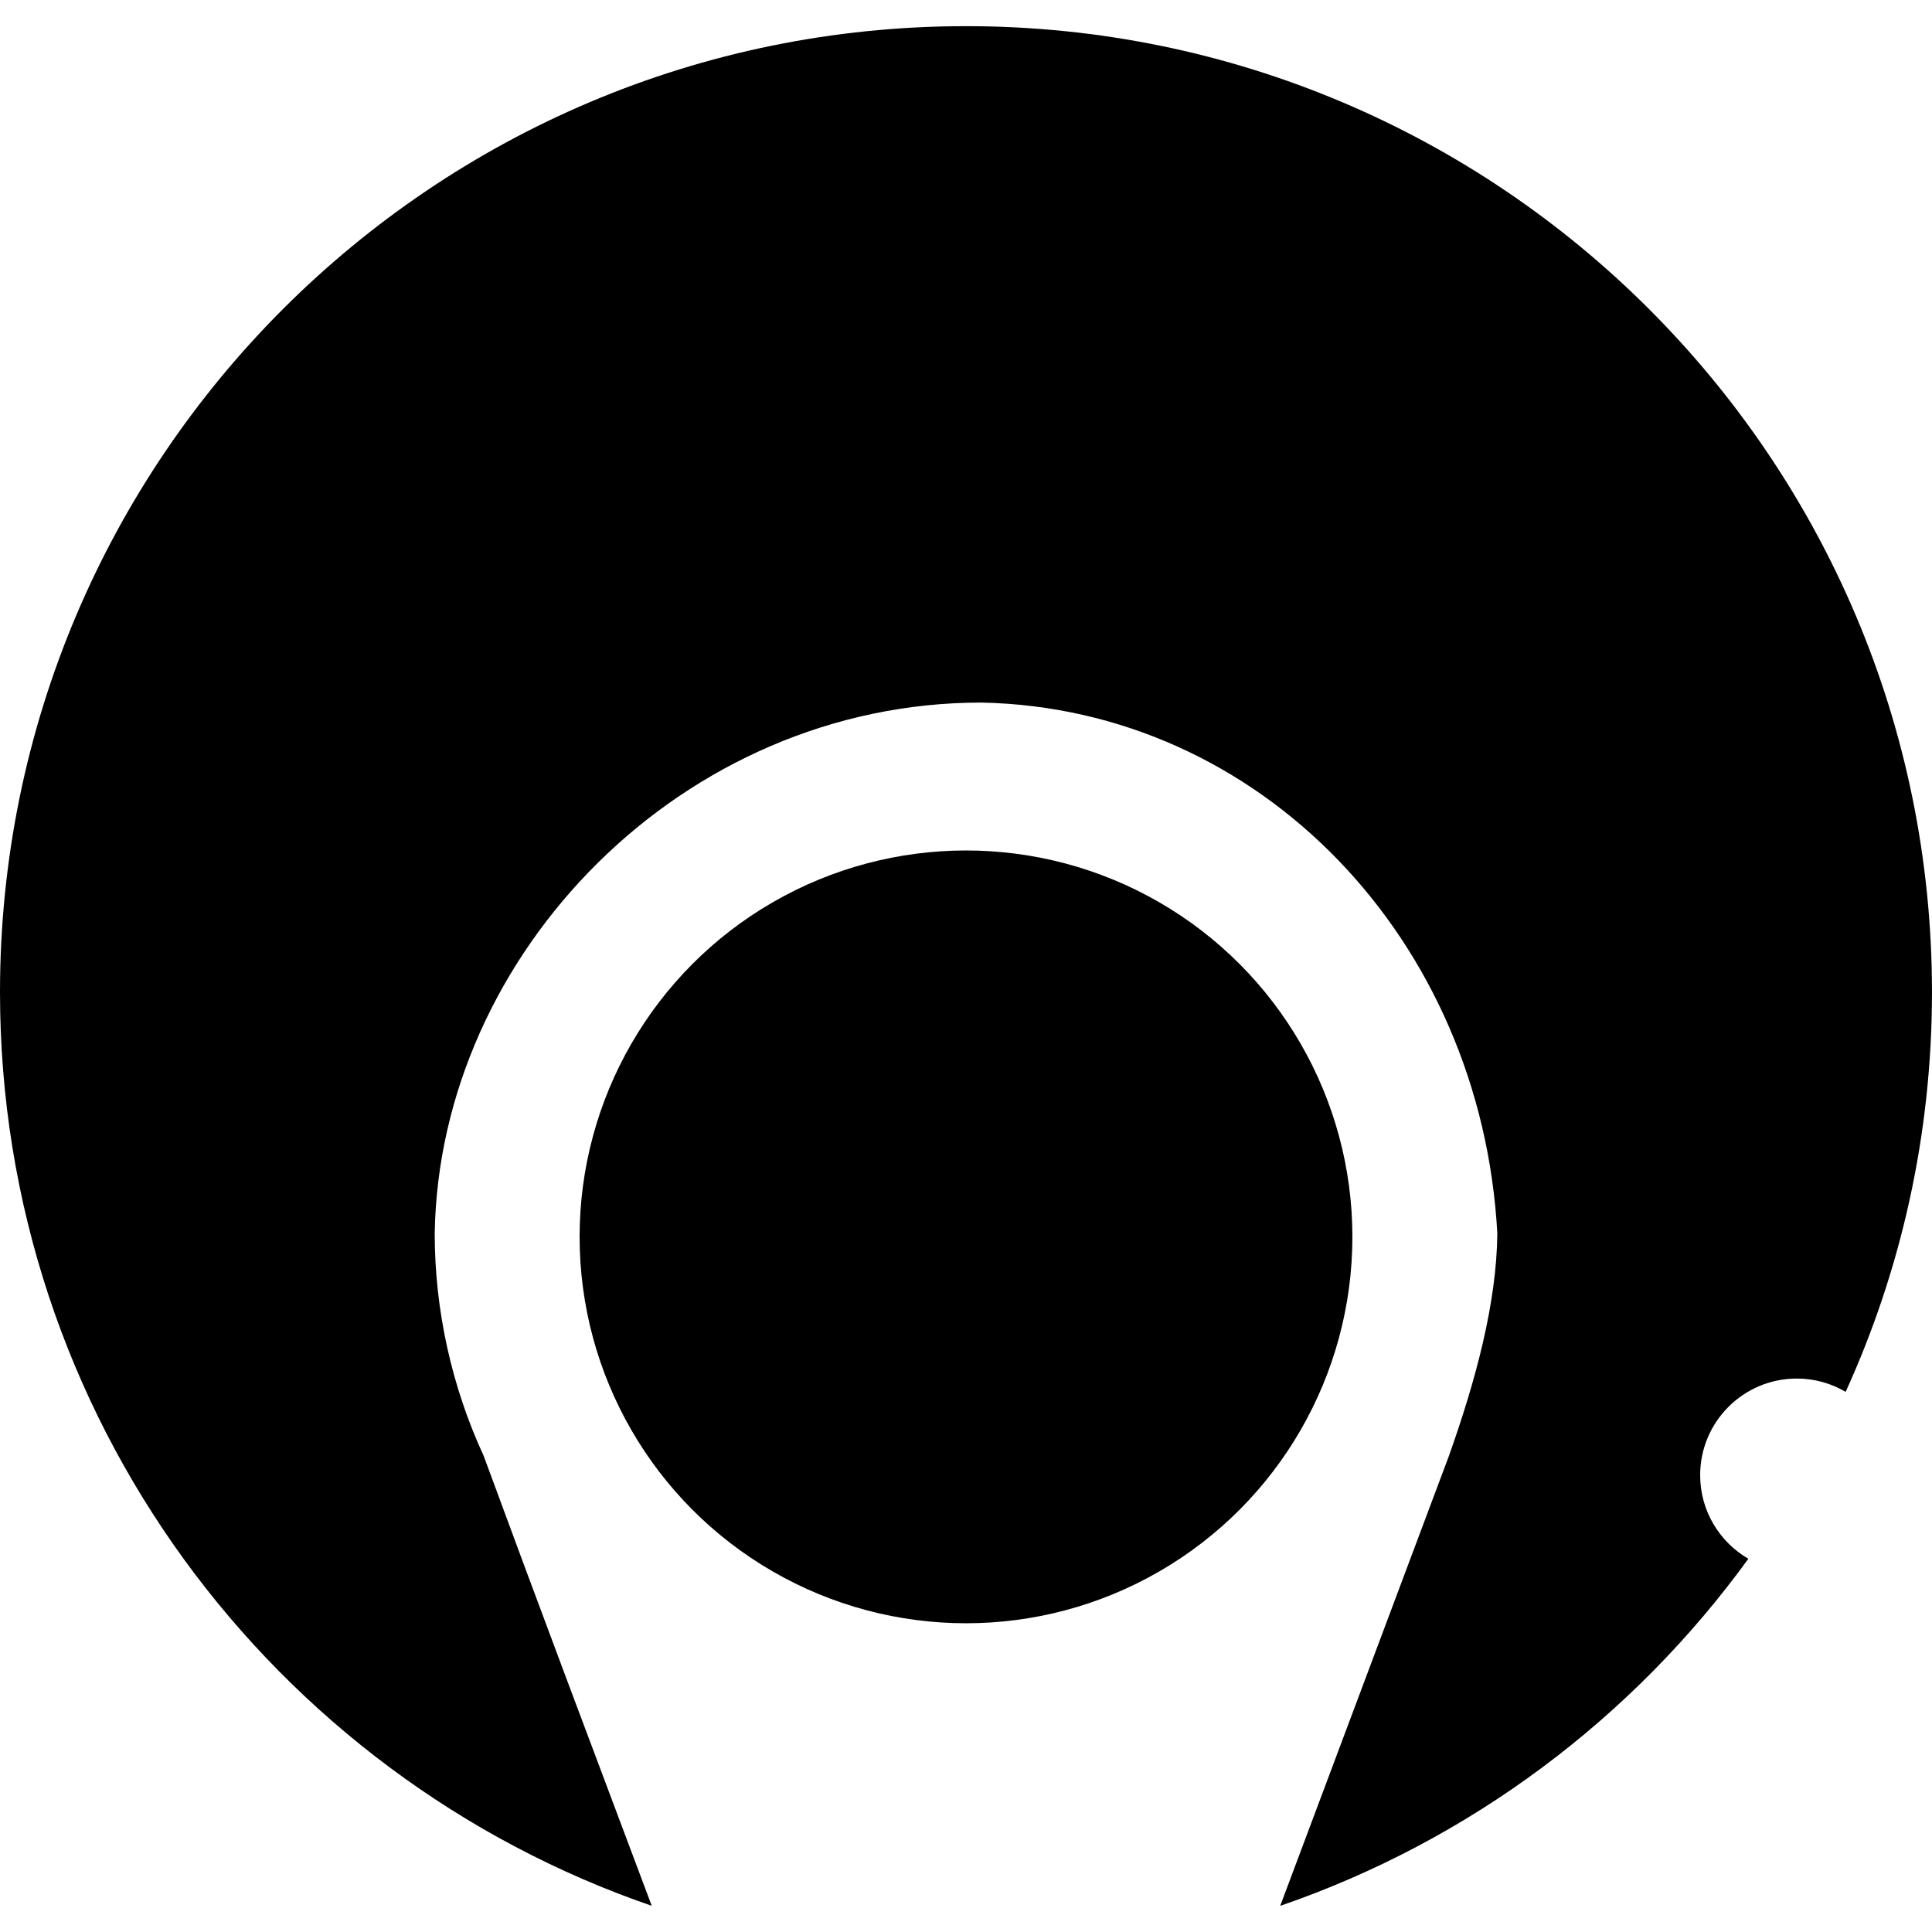
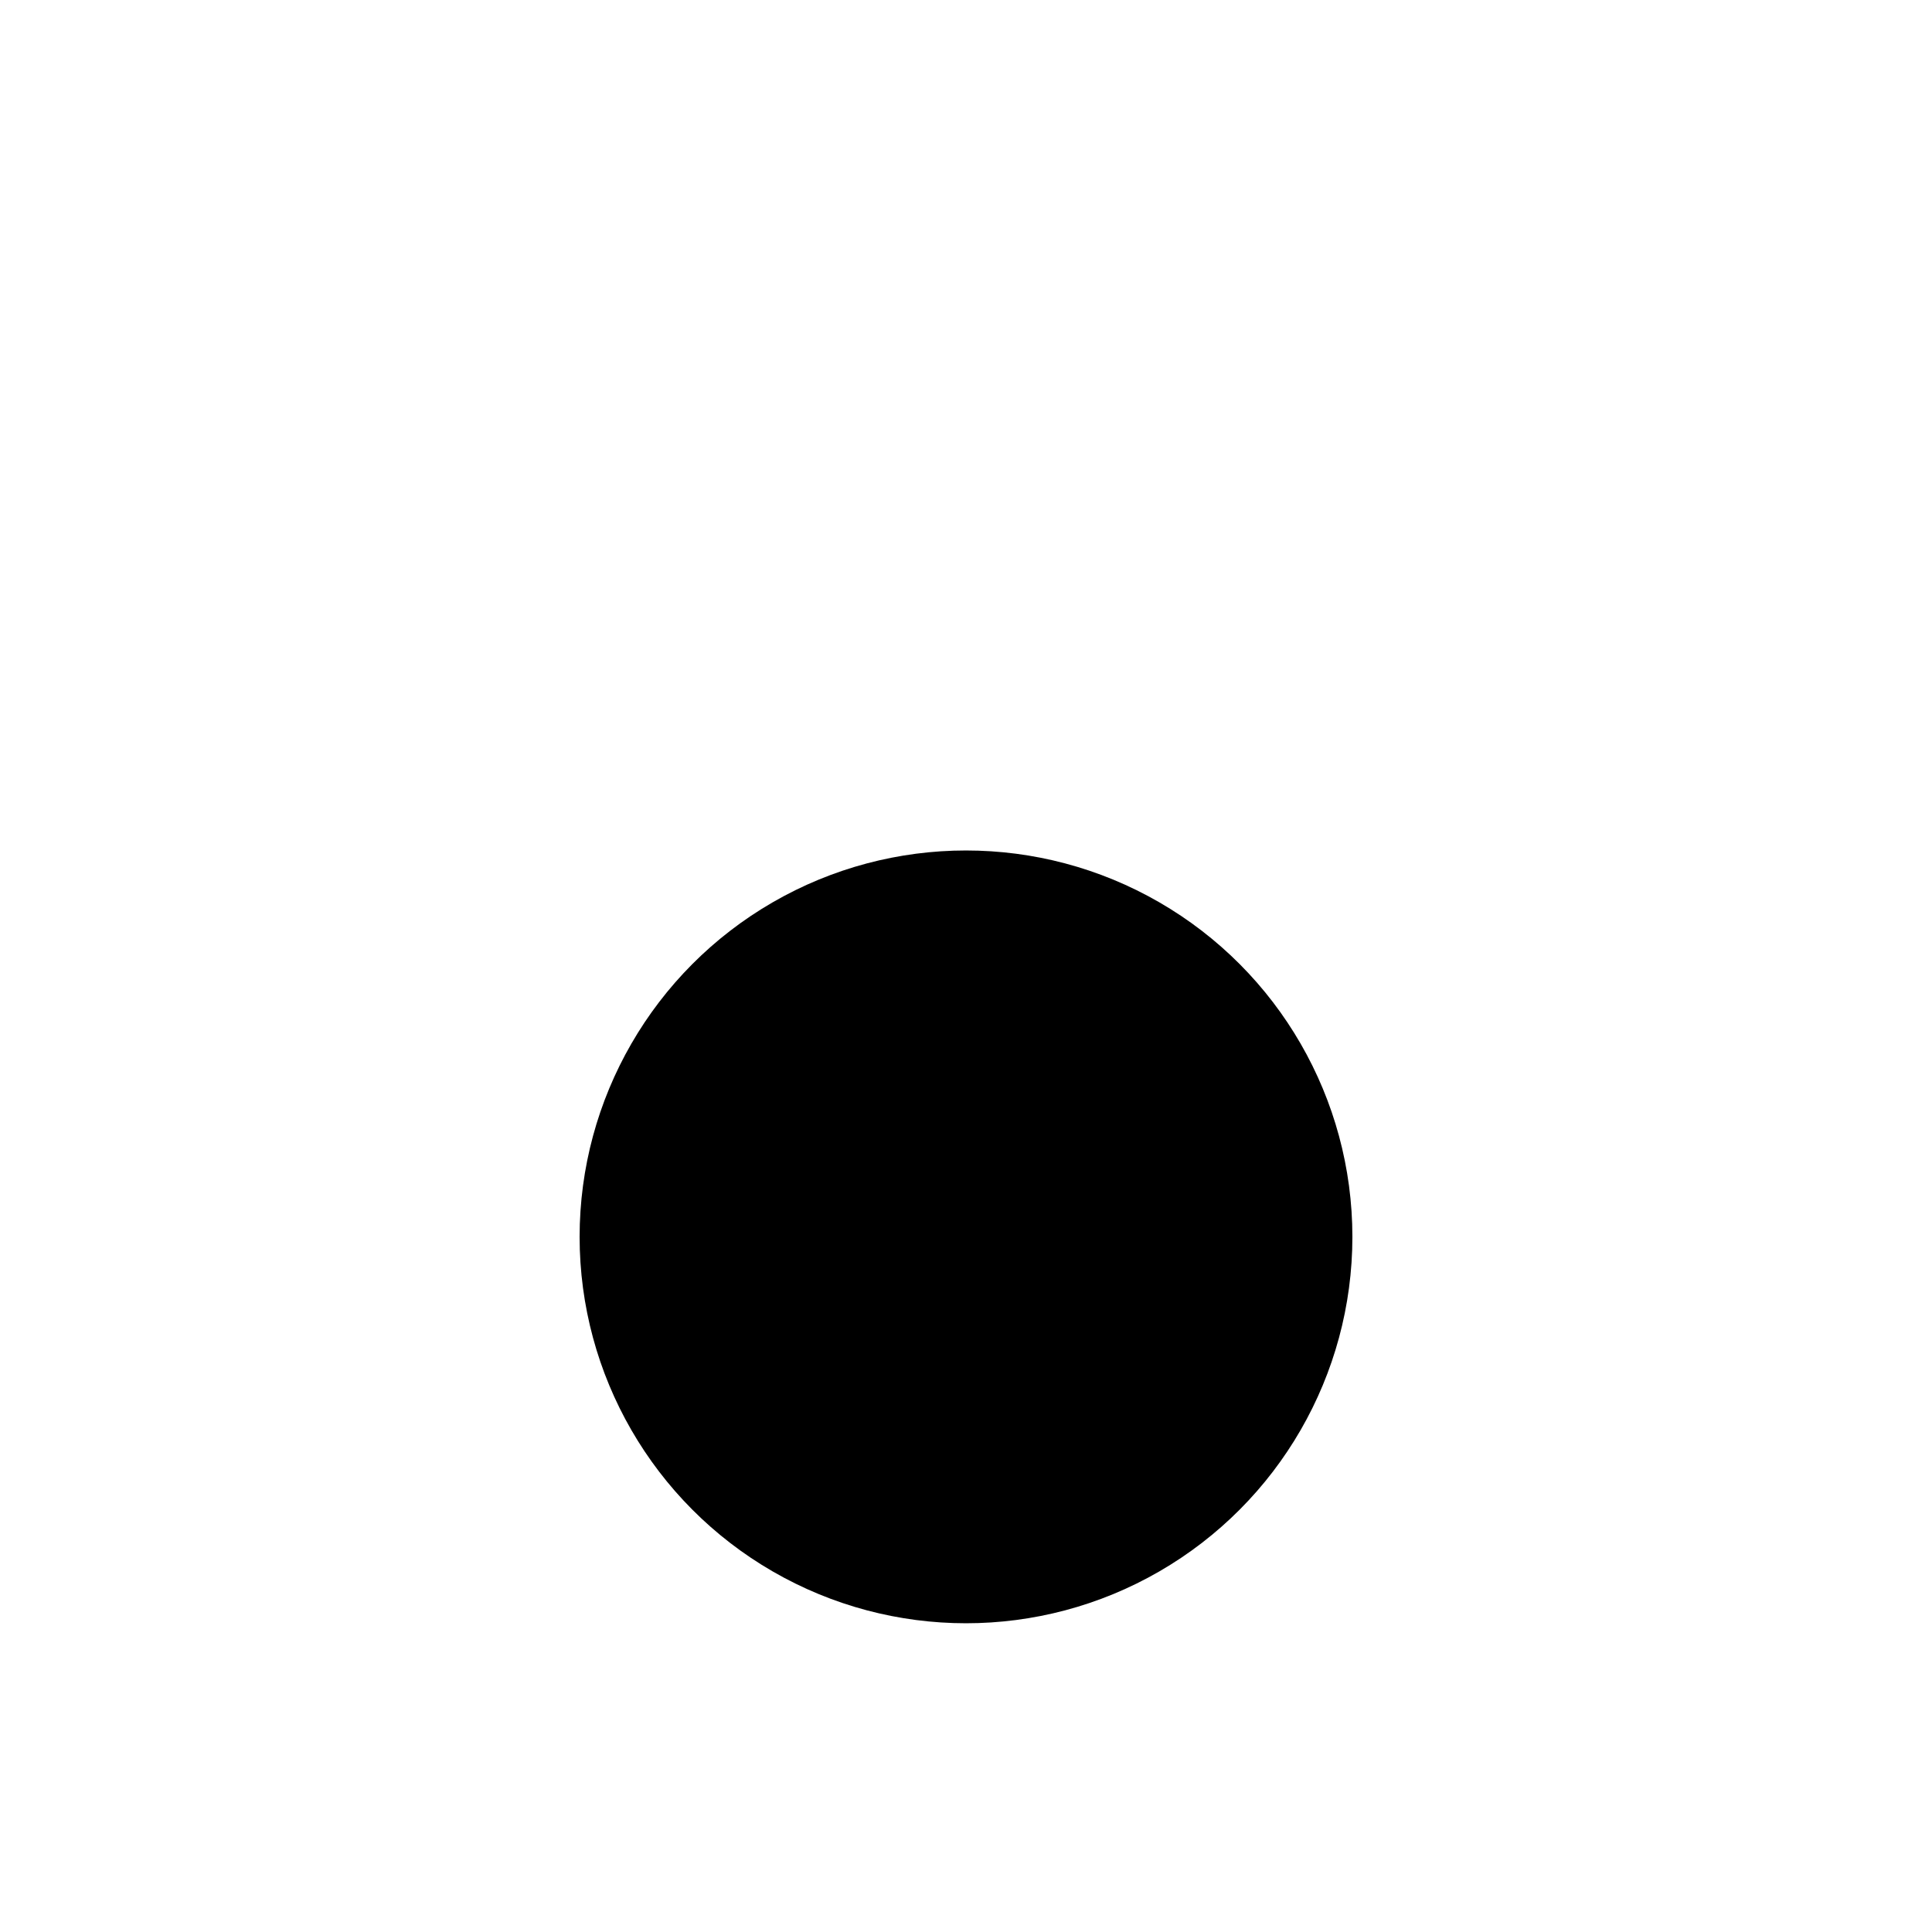
<svg xmlns="http://www.w3.org/2000/svg" fill="#000000" version="1.1" id="Capa_1" width="800px" height="800px" viewBox="0 0 92.082 92.082" xml:space="preserve">
  <g>
    <g>
      <circle cx="46.041" cy="58.951" r="18.416" />
-       <path d="M46.041,1.247C20.613,1.247,0,21.86,0,47.288C0,67.472,12.99,84.62,31.063,90.834c-2.686-7.151-5.404-14.356-8.012-21.449    c-1.527-3.307-2.33-6.948-2.332-10.59c0.209-13.353,11.822-25.316,26.056-25.309c13.267,0.263,23.829,11.267,24.59,25.309    c-0.035,3.326-1.031,6.999-2.305,10.59l-8.043,21.45c9.041-3.107,16.807-8.952,22.312-16.542    c-1.373-0.797-2.297-2.282-2.297-3.985c0-2.541,2.061-4.604,4.604-4.604c0.853,0,1.646,0.23,2.33,0.634    c2.643-5.806,4.115-12.256,4.115-19.05C92.082,21.86,71.469,1.247,46.041,1.247z" />
    </g>
  </g>
</svg>